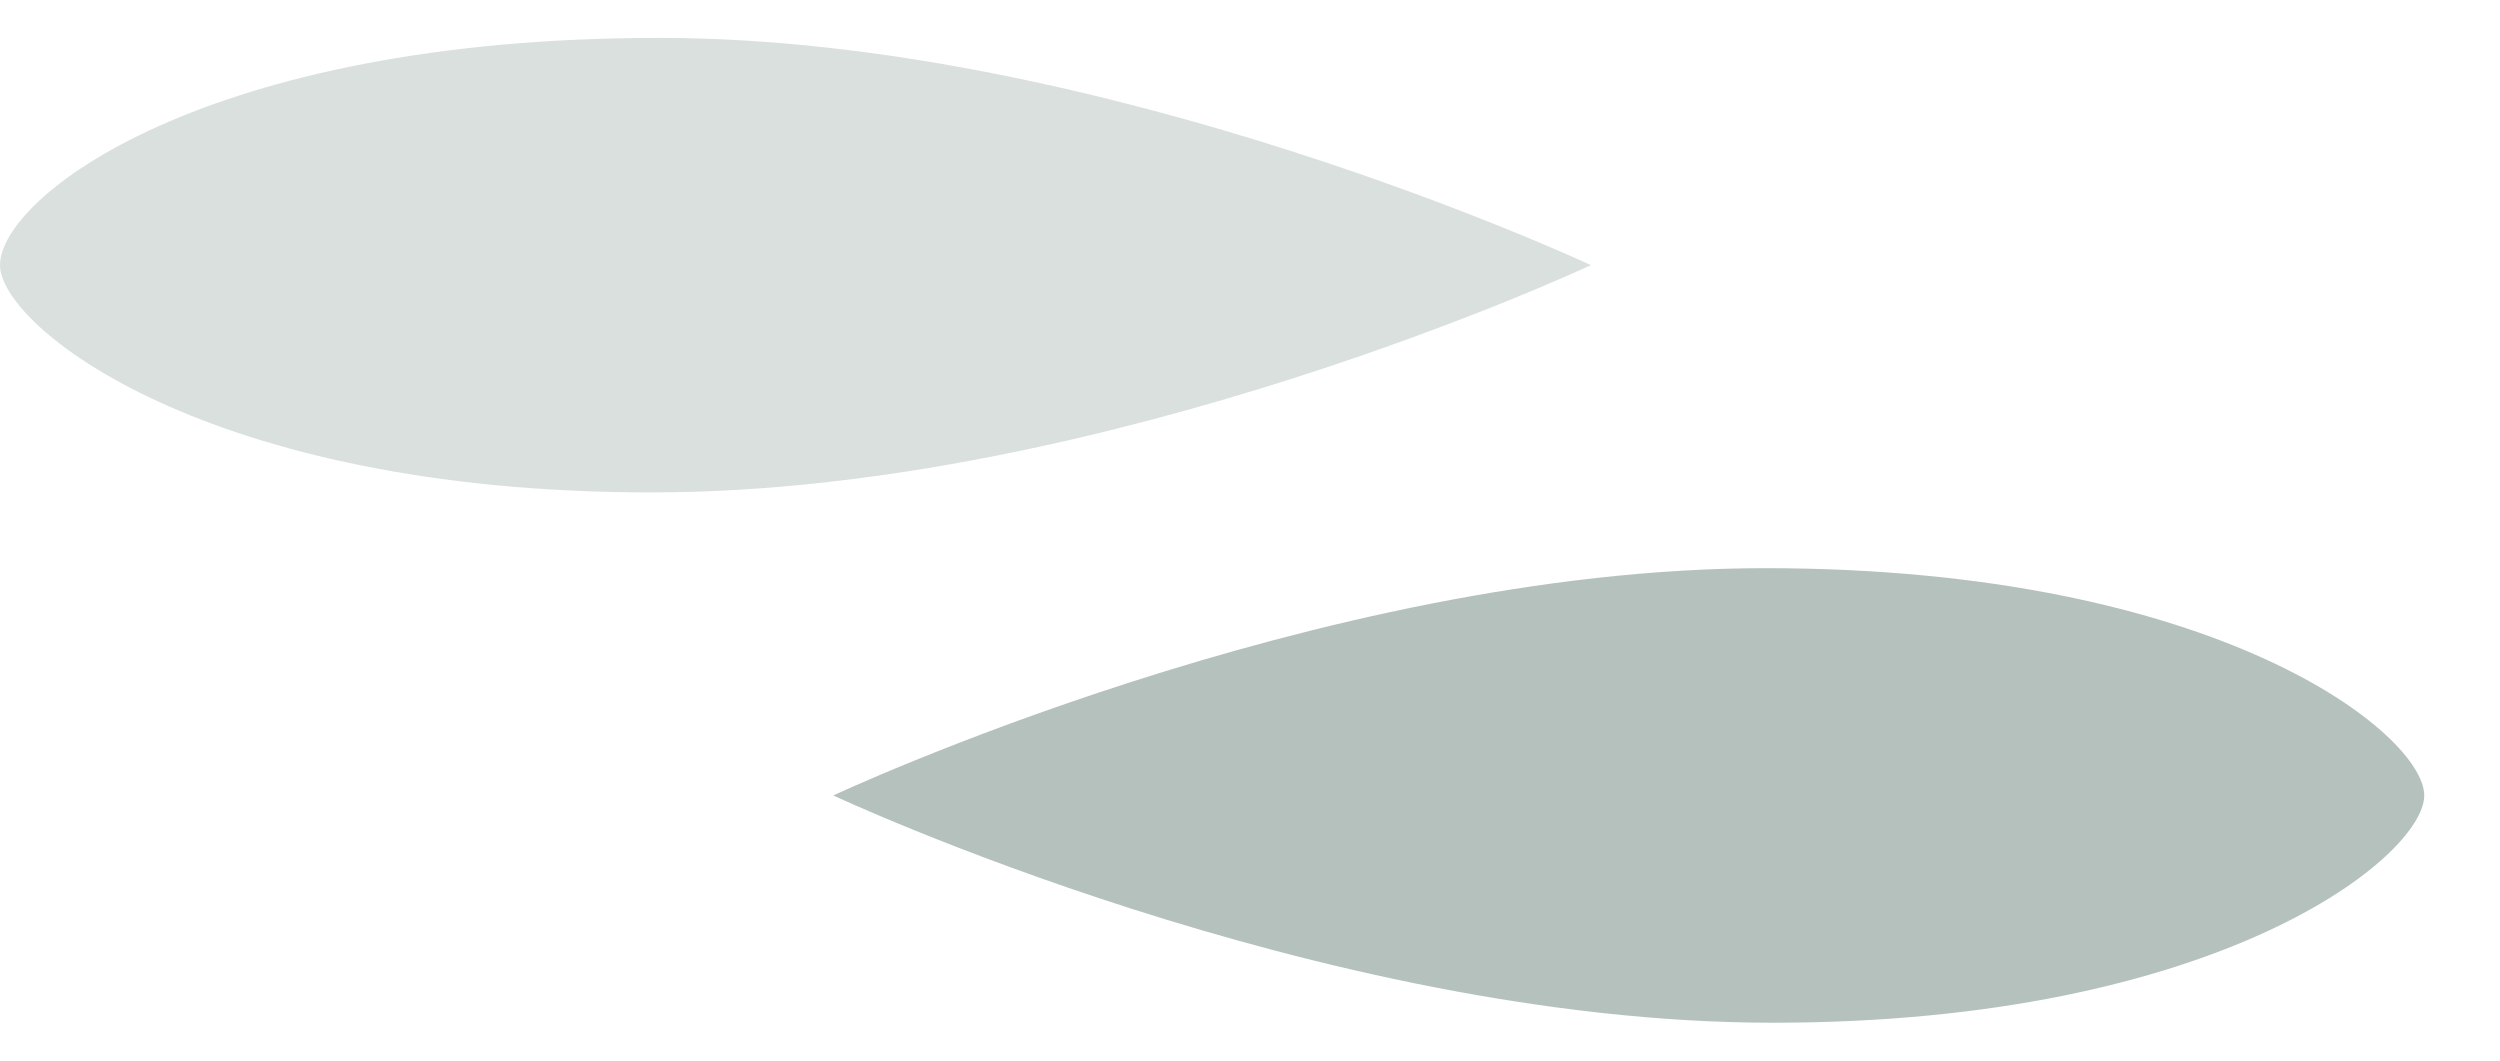
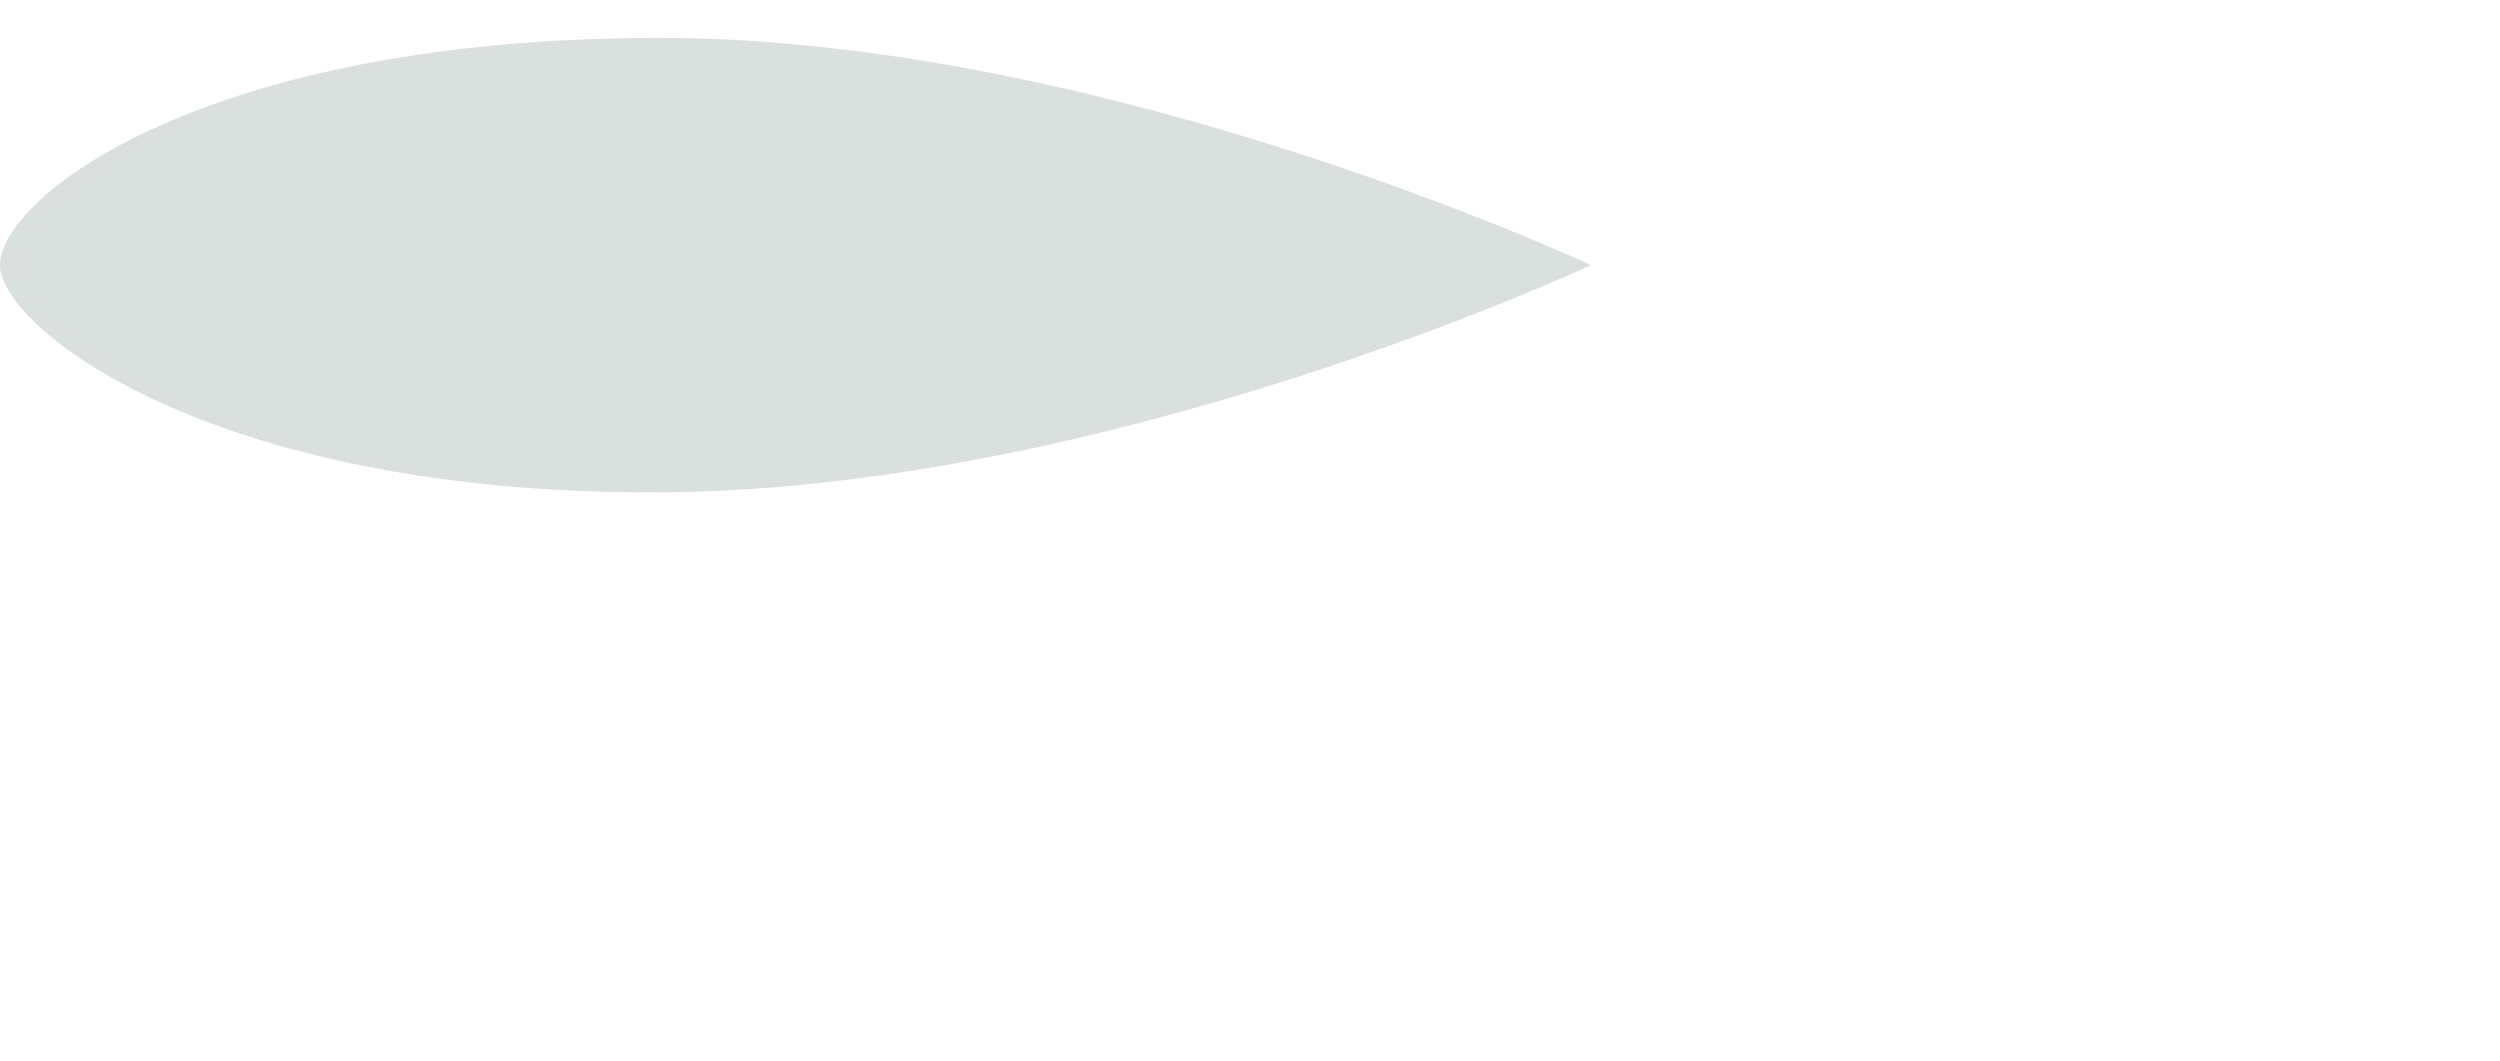
<svg xmlns="http://www.w3.org/2000/svg" id="_レイヤー_1" data-name="レイヤー_1" version="1.1" viewBox="0 0 33 14">
  <defs>
    <style>
      .st0 {
        opacity: .4;
      }

      .st0, .st1 {
        fill: #47645a;
        isolation: isolate;
      }

      .st1 {
        opacity: .2;
      }
    </style>
  </defs>
  <path class="st1" d="M8.6,6.5C2.7,6.5,0,4.3,0,3.5,0,2.6,2.7.5,8.7.5c5.9,0,12.3,3,12.3,3,0,0-6.4,3-12.4,3Z" />
-   <path class="st0" d="M23.4,13.5c5.9,0,8.6-2.2,8.6-3,0-.8-2.7-3-8.7-3-5.9,0-12.3,3-12.3,3,0,0,6.4,3,12.4,3Z" />
</svg>